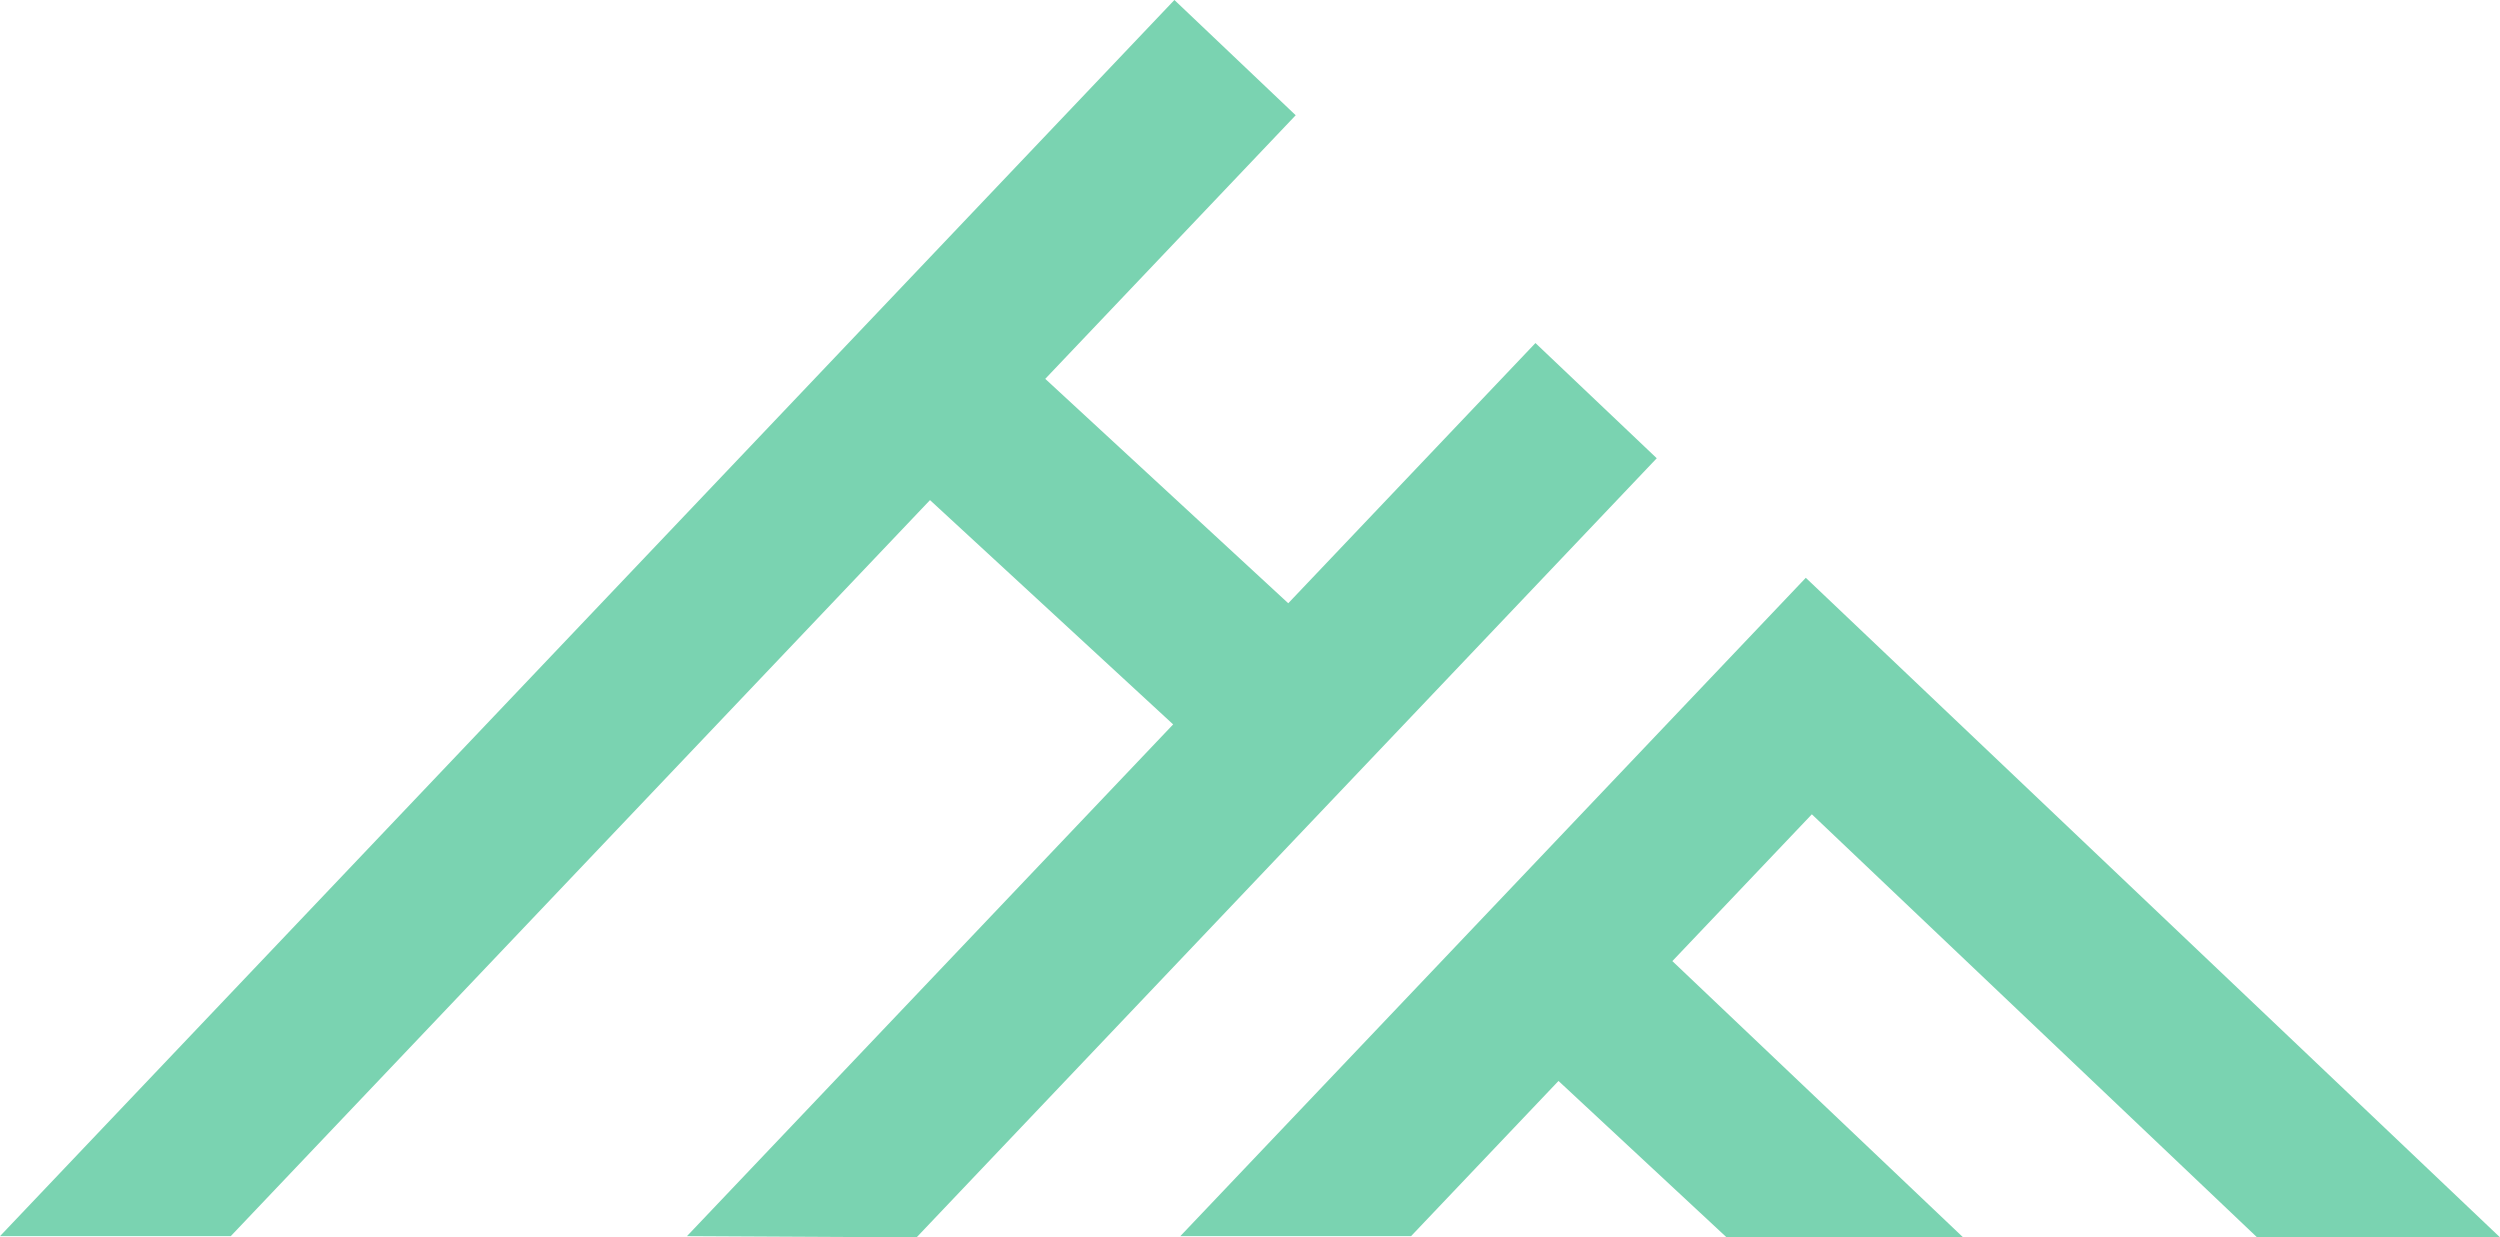
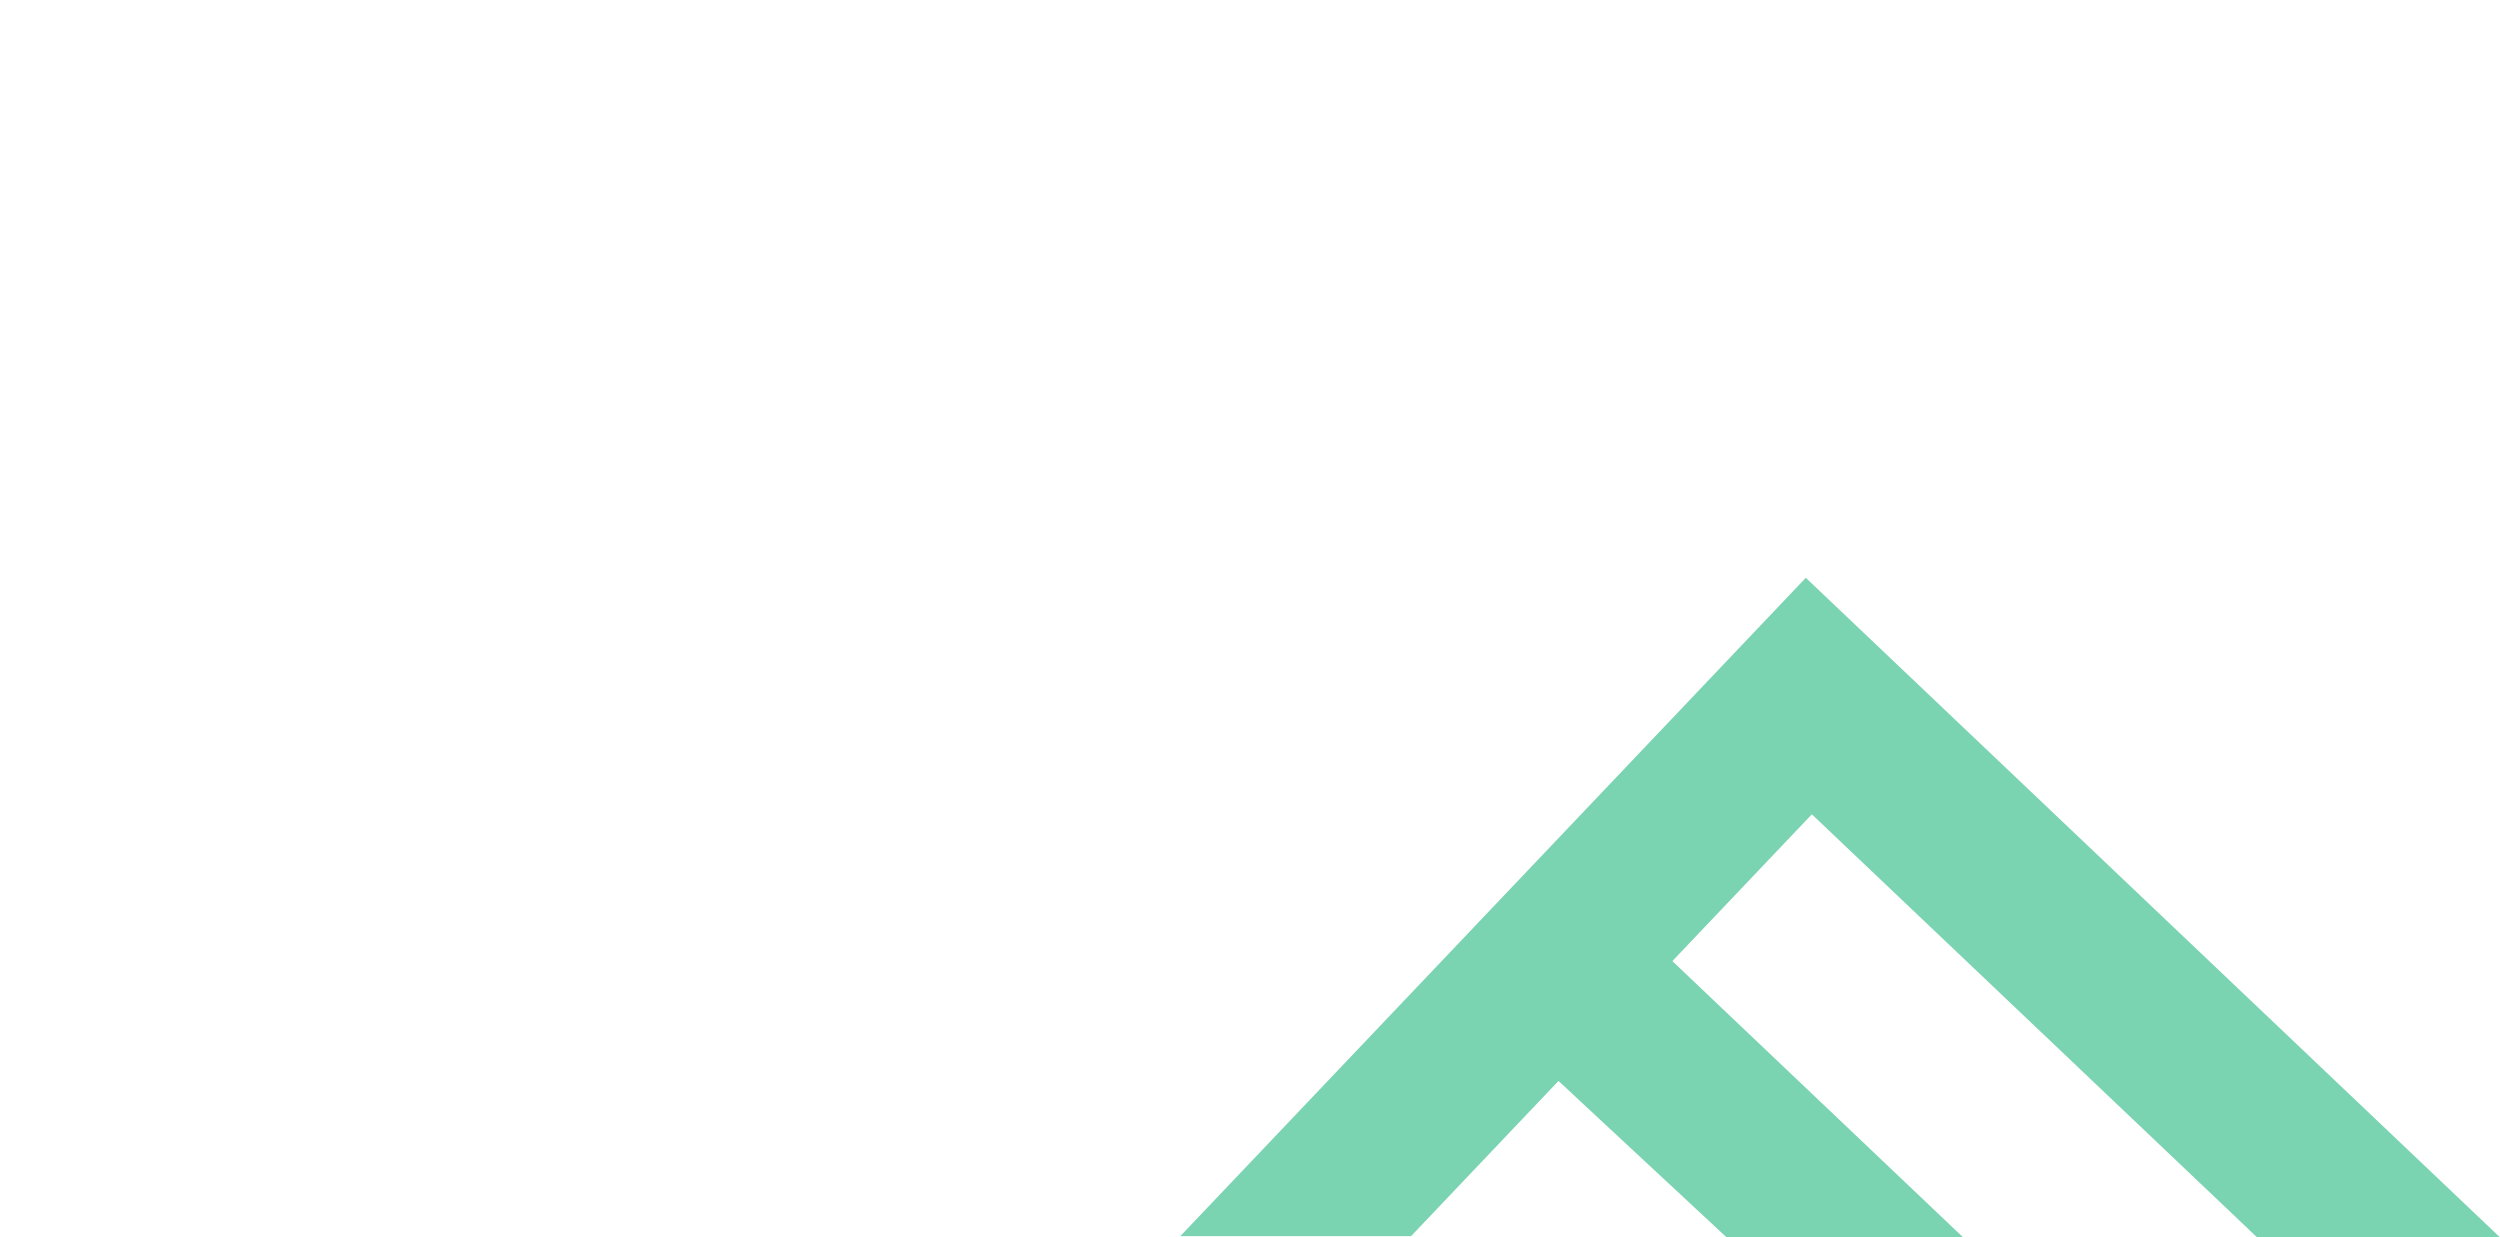
<svg xmlns="http://www.w3.org/2000/svg" viewBox="0 0 500 247.47">
  <defs>
    <style>.cls-1{fill:#7ad3b1;}</style>
  </defs>
  <g id="Layer_2" data-name="Layer 2">
    <g id="Layer_1-2" data-name="Layer 1">
      <polygon class="cls-1" points="451.42 247.47 500 247.47 361.16 115.56 360.21 116.56 360.21 116.56 293.65 186.62 287.21 193.4 287.21 193.4 236.06 247.23 282.21 247.23 311.7 216.19 345.32 247.47 392.56 247.41 334.47 192.22 362.37 162.86 451.42 247.47" />
-       <polygon class="cls-1" points="259.22 167.57 282.24 143.35 282.24 143.35 331.35 91.65 307.09 68.61 257.65 120.65 209.05 75.77 259.14 23.05 234.88 0 0 247.23 46.15 247.23 186 100.02 234.63 144.88 137.39 247.23 183.32 247.47 259.22 167.57 259.22 167.57" />
    </g>
  </g>
</svg>